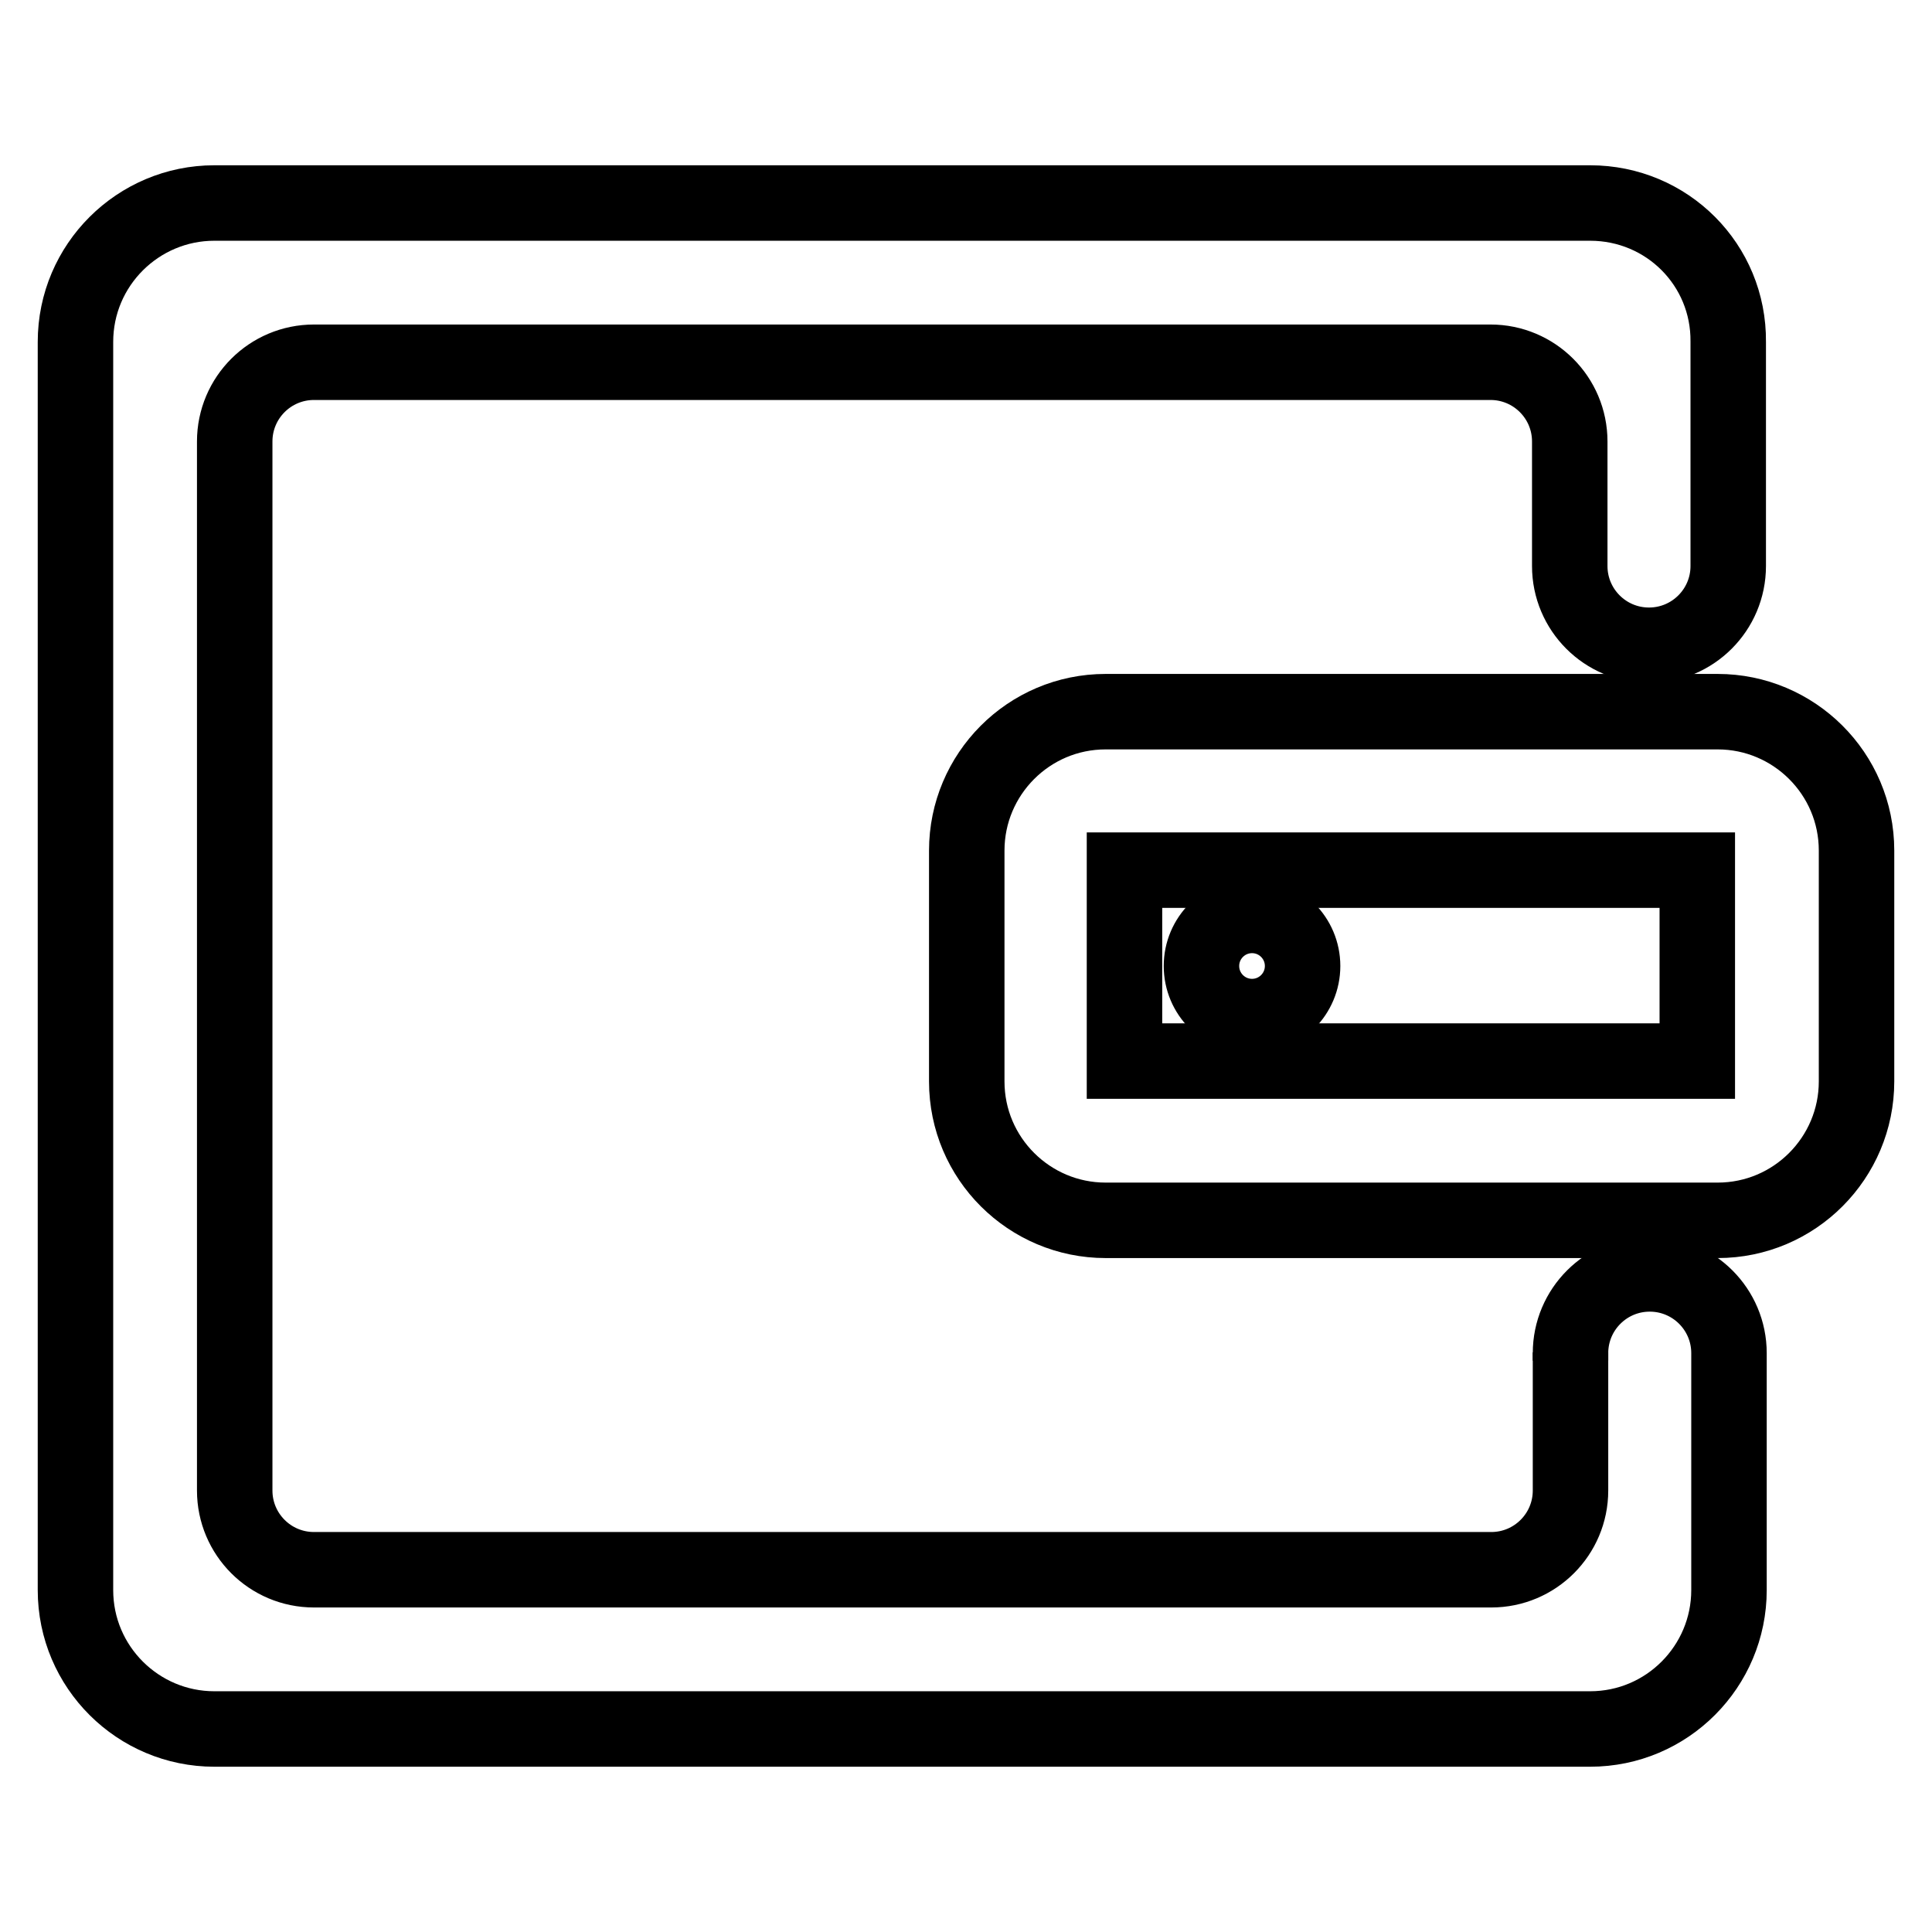
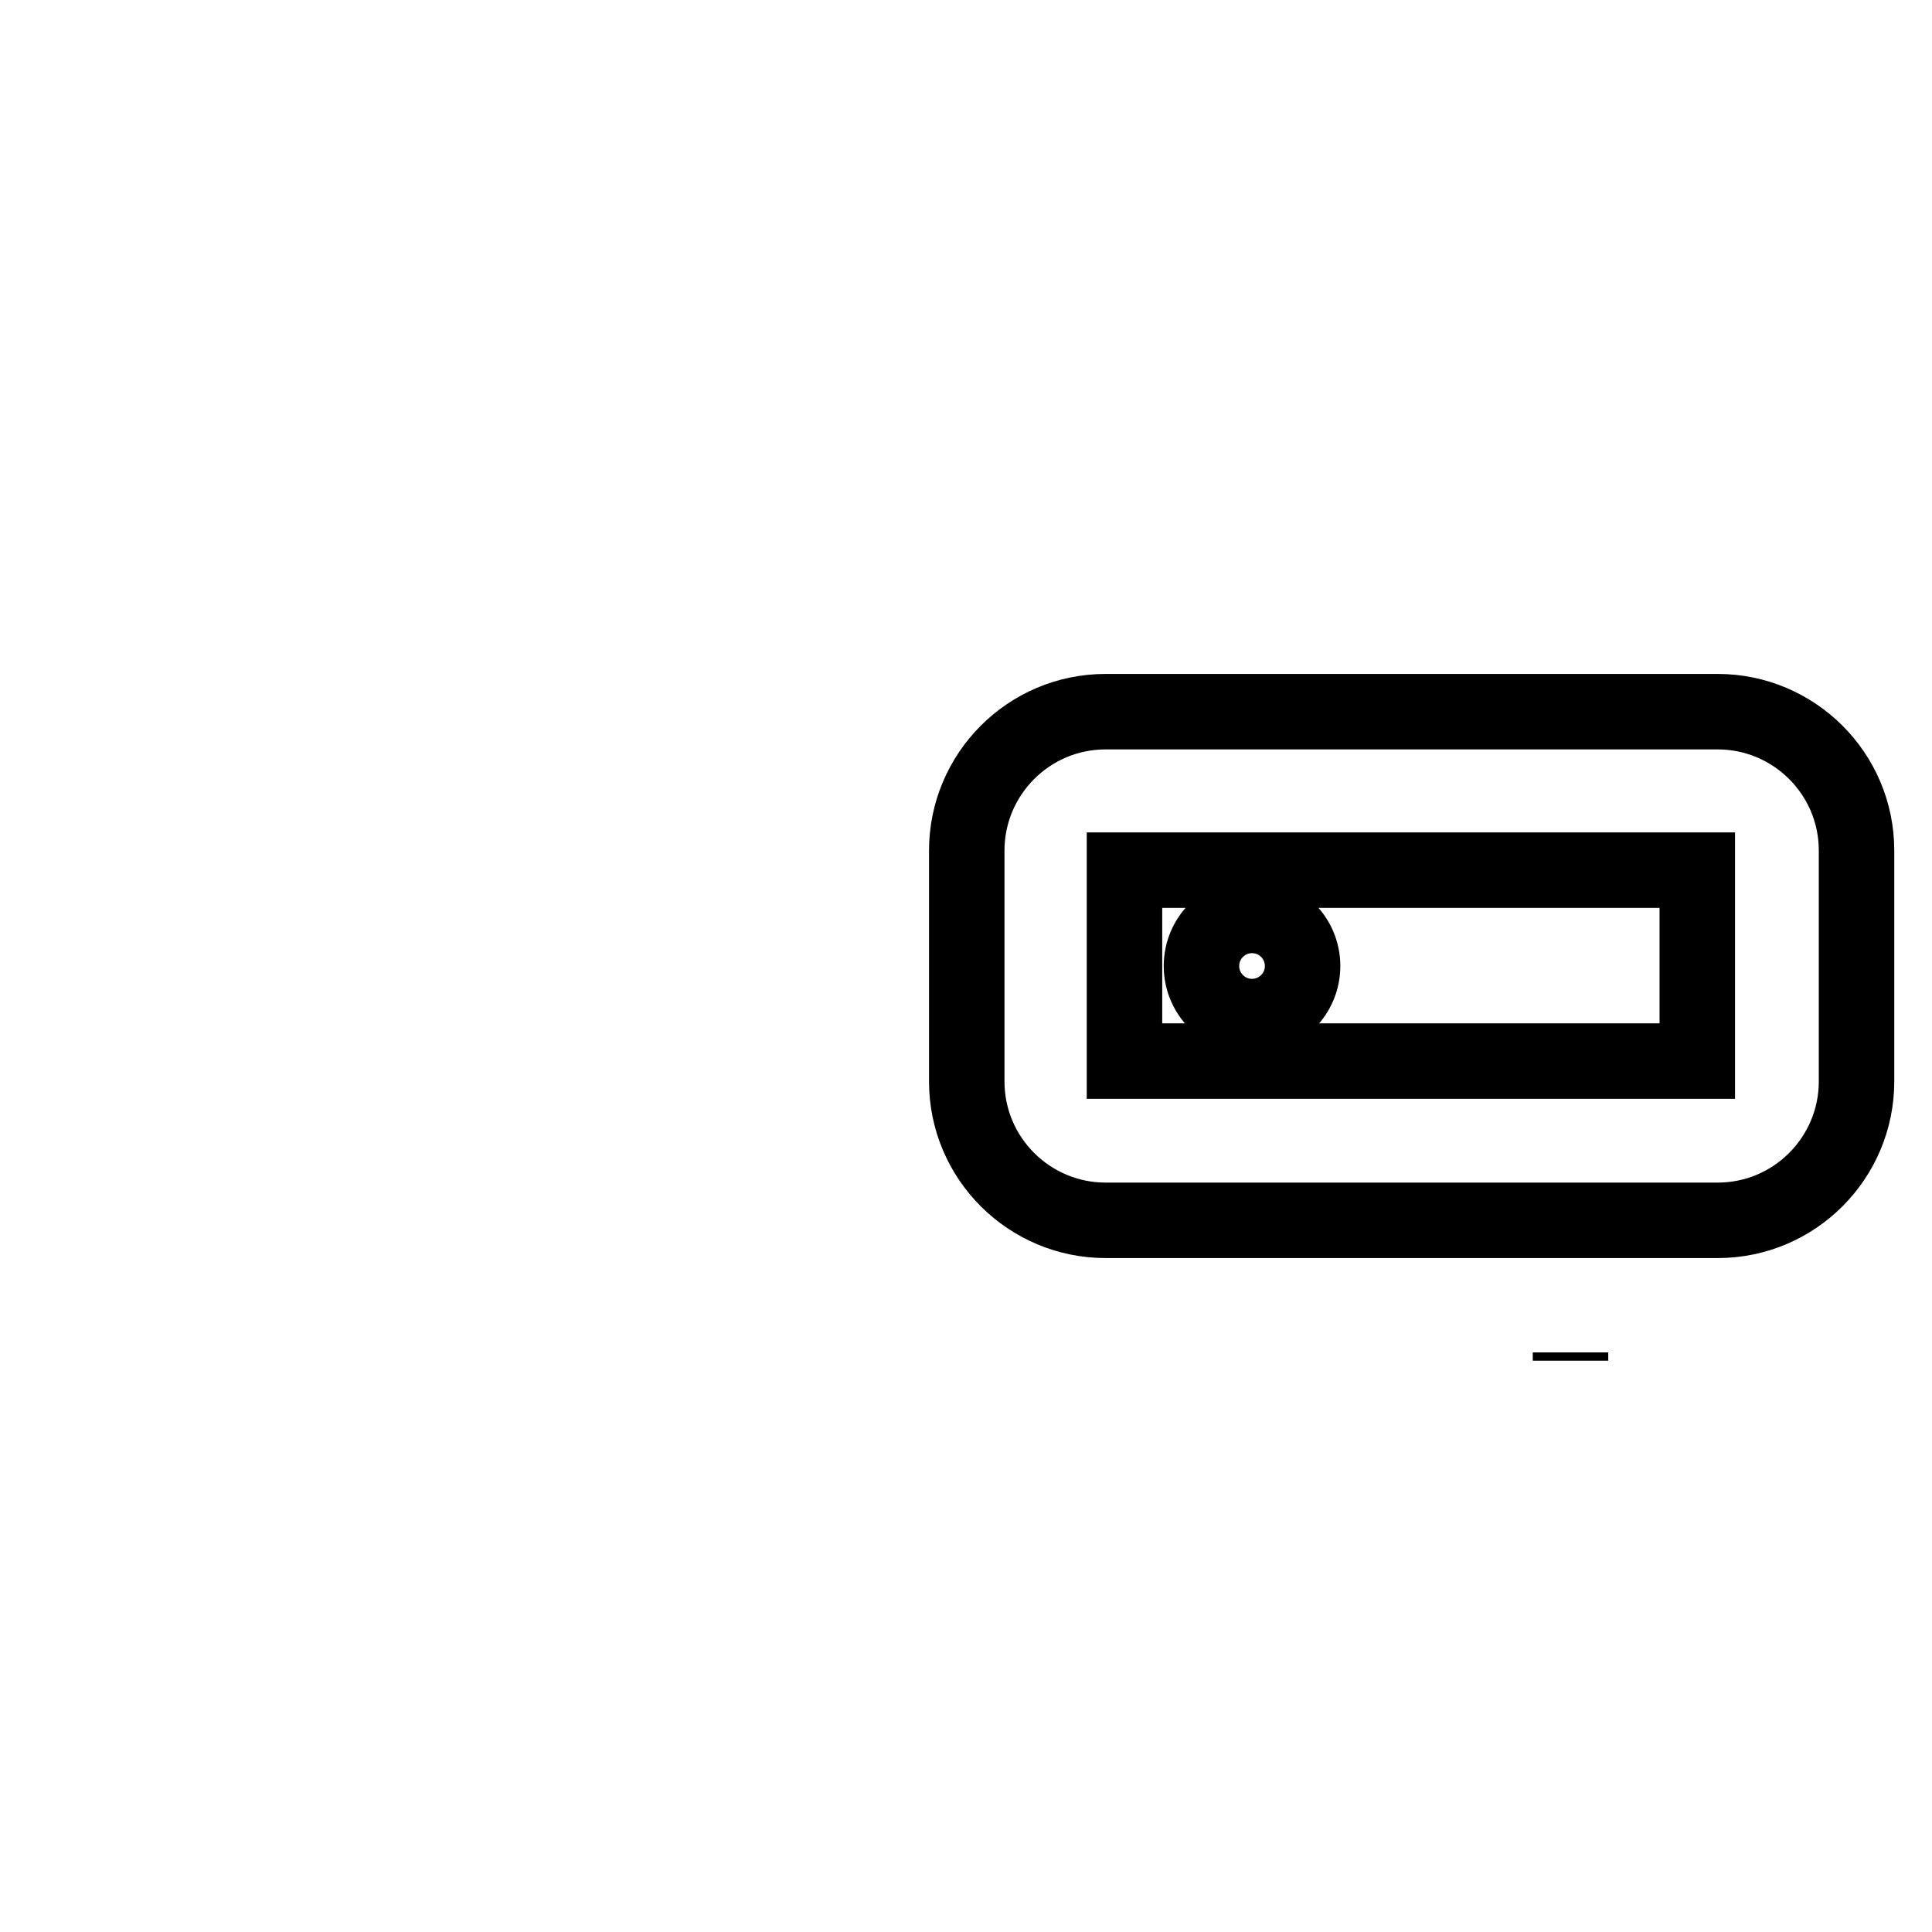
<svg xmlns="http://www.w3.org/2000/svg" version="1.1" x="0px" y="0px" viewBox="0 0 256 256" enable-background="new 0 0 256 256" xml:space="preserve">
  <g>
    <path stroke-width="10" fill-opacity="0" stroke="#000000" d="M229.1,179.3L229.1,179.3z M208.1,180.3v-1.1V180.3z" />
    <path stroke-width="10" fill-opacity="0" stroke="#000000" d="M227.6,94.3h-81.1c-10.2,0-18.4,8.3-18.4,18.4v30.6c0,10.2,8.3,18.4,18.4,18.4l0,0h81.1 c10.2,0,18.4-8.3,18.4-18.4l0,0v-30.6C246,102.5,237.7,94.3,227.6,94.3z M224.9,140.6h-75.9v-25.3h75.9V140.6z" />
-     <path stroke-width="10" fill-opacity="0" stroke="#000000" d="M210.7,26.9H28.4C18.3,26.9,10,35.1,10,45.3v165.4c0,10.2,8.3,18.4,18.4,18.4h182.3 c10.2,0,18.4-8.3,18.4-18.4v-31.4c0-5.8-4.7-10.5-10.5-10.5s-10.5,4.7-10.5,10.5v18.2c0,5.8-4.7,10.5-10.5,10.5H41.6 c-5.8,0-10.5-4.7-10.5-10.5V58.5c0-5.8,4.7-10.5,10.5-10.5h155.9c5.8,0,10.5,4.7,10.5,10.5V75c0,5.8,4.7,10.5,10.5,10.5 s10.5-4.7,10.5-10.5V45.3C229.1,35.1,220.9,26.9,210.7,26.9z" />
    <path stroke-width="10" fill-opacity="0" stroke="#000000" d="M159.2,128c0,3.7,3,6.7,6.7,6.7s6.7-3,6.7-6.7s-3-6.7-6.7-6.7S159.2,124.3,159.2,128z" />
  </g>
</svg>